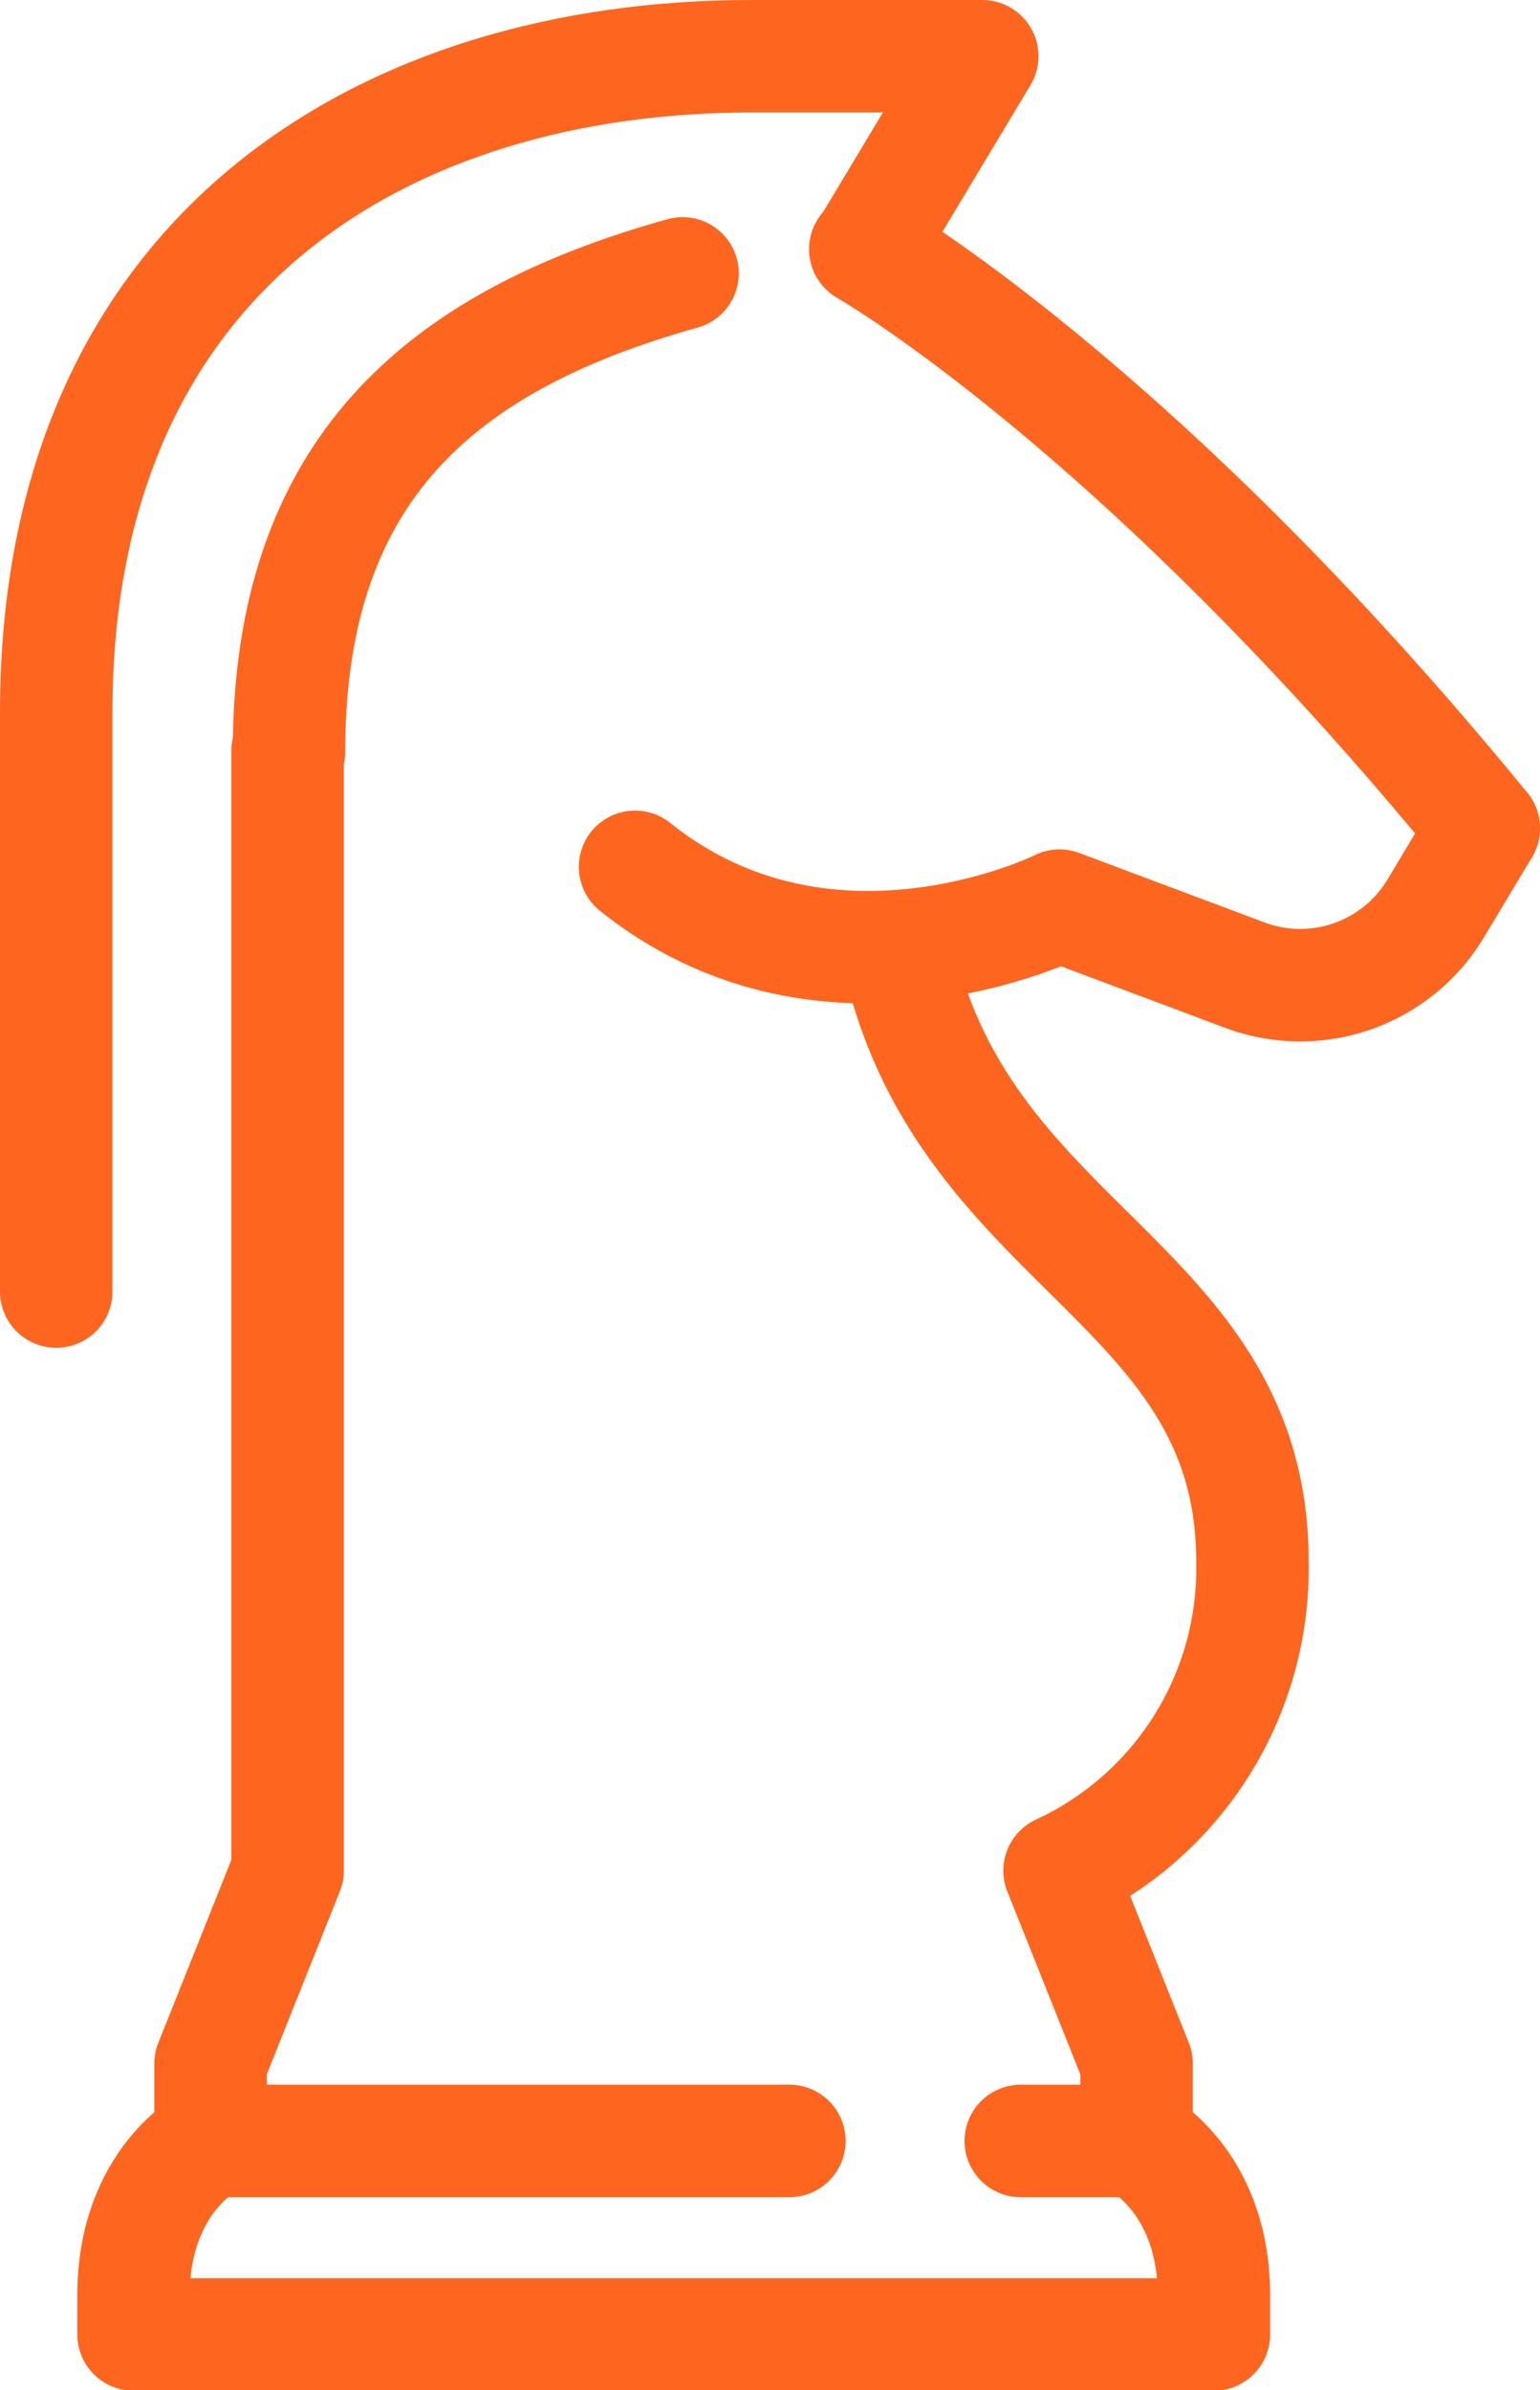
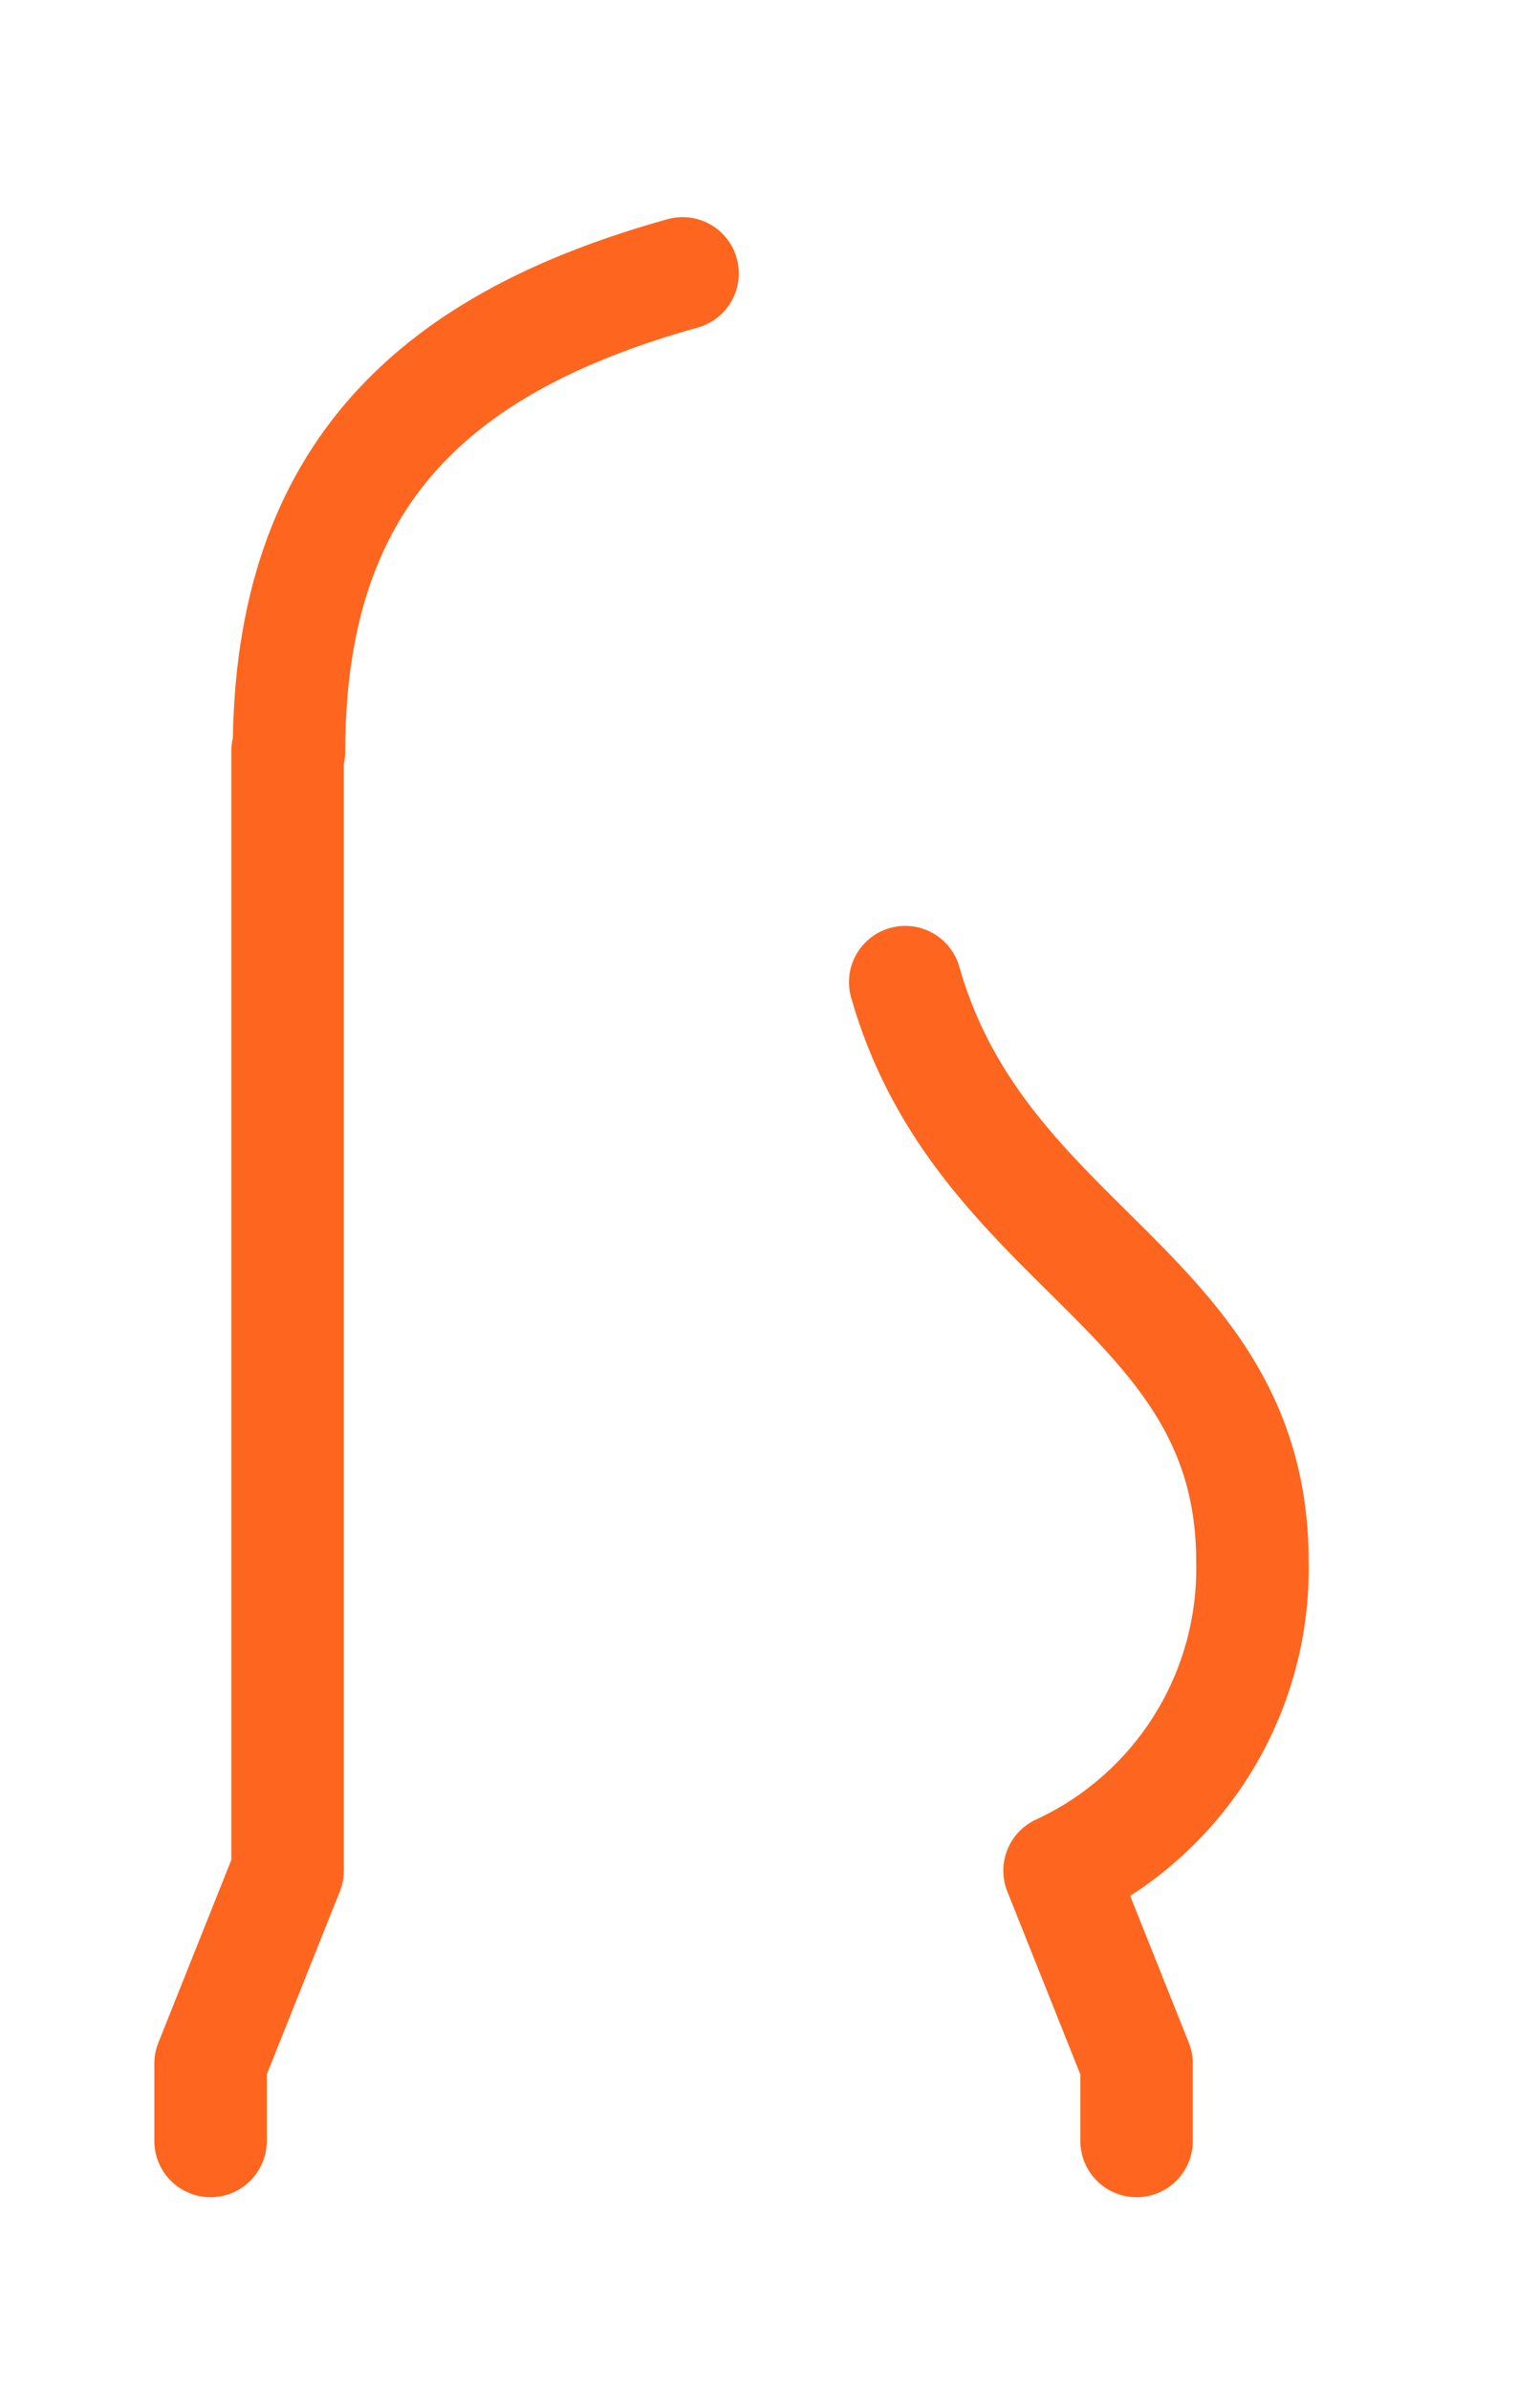
<svg xmlns="http://www.w3.org/2000/svg" viewBox="0 0 54.78 84.98">
  <defs>
    <style>.cls-1{fill:none;stroke:#fe651e;stroke-linecap:round;stroke-linejoin:round;stroke-width:4px;}</style>
  </defs>
  <g id="Layer_2" data-name="Layer 2">
    <g id="Client_Mockup" data-name="Client Mockup">
      <path class="cls-1" d="M40.43,76.12V73.37l-2.74-6.86h0a11.83,11.83,0,0,0,6.86-11c0-9.61-9.61-11-12.35-20.59" />
      <polyline class="cls-1" points="10.23 26.7 10.23 66.51 7.49 73.37 7.49 76.12" />
-       <path class="cls-1" d="M28.08,76.12H7.49s-2.74,1.37-2.74,5.49V83H43.18V81.61c0-4.12-2.75-5.49-2.75-5.49H36.31" />
-       <path class="cls-1" d="M52.78,29.45,51.07,32.3a5.62,5.62,0,0,1-6.79,2.37L37.69,32.2s-8.24,4.11-15.1-1.38" />
-       <path class="cls-1" d="M30.82,8.86,34.94,2H26.71C13.82,2,2,8.86,2,25.33V45.92" />
-       <path class="cls-1" d="M52.78,29.45c-12.35-15.1-22-20.59-22-20.59" />
      <path class="cls-1" d="M24.28,9.72c-8.63,2.41-14,7-14,17" />
    </g>
  </g>
</svg>